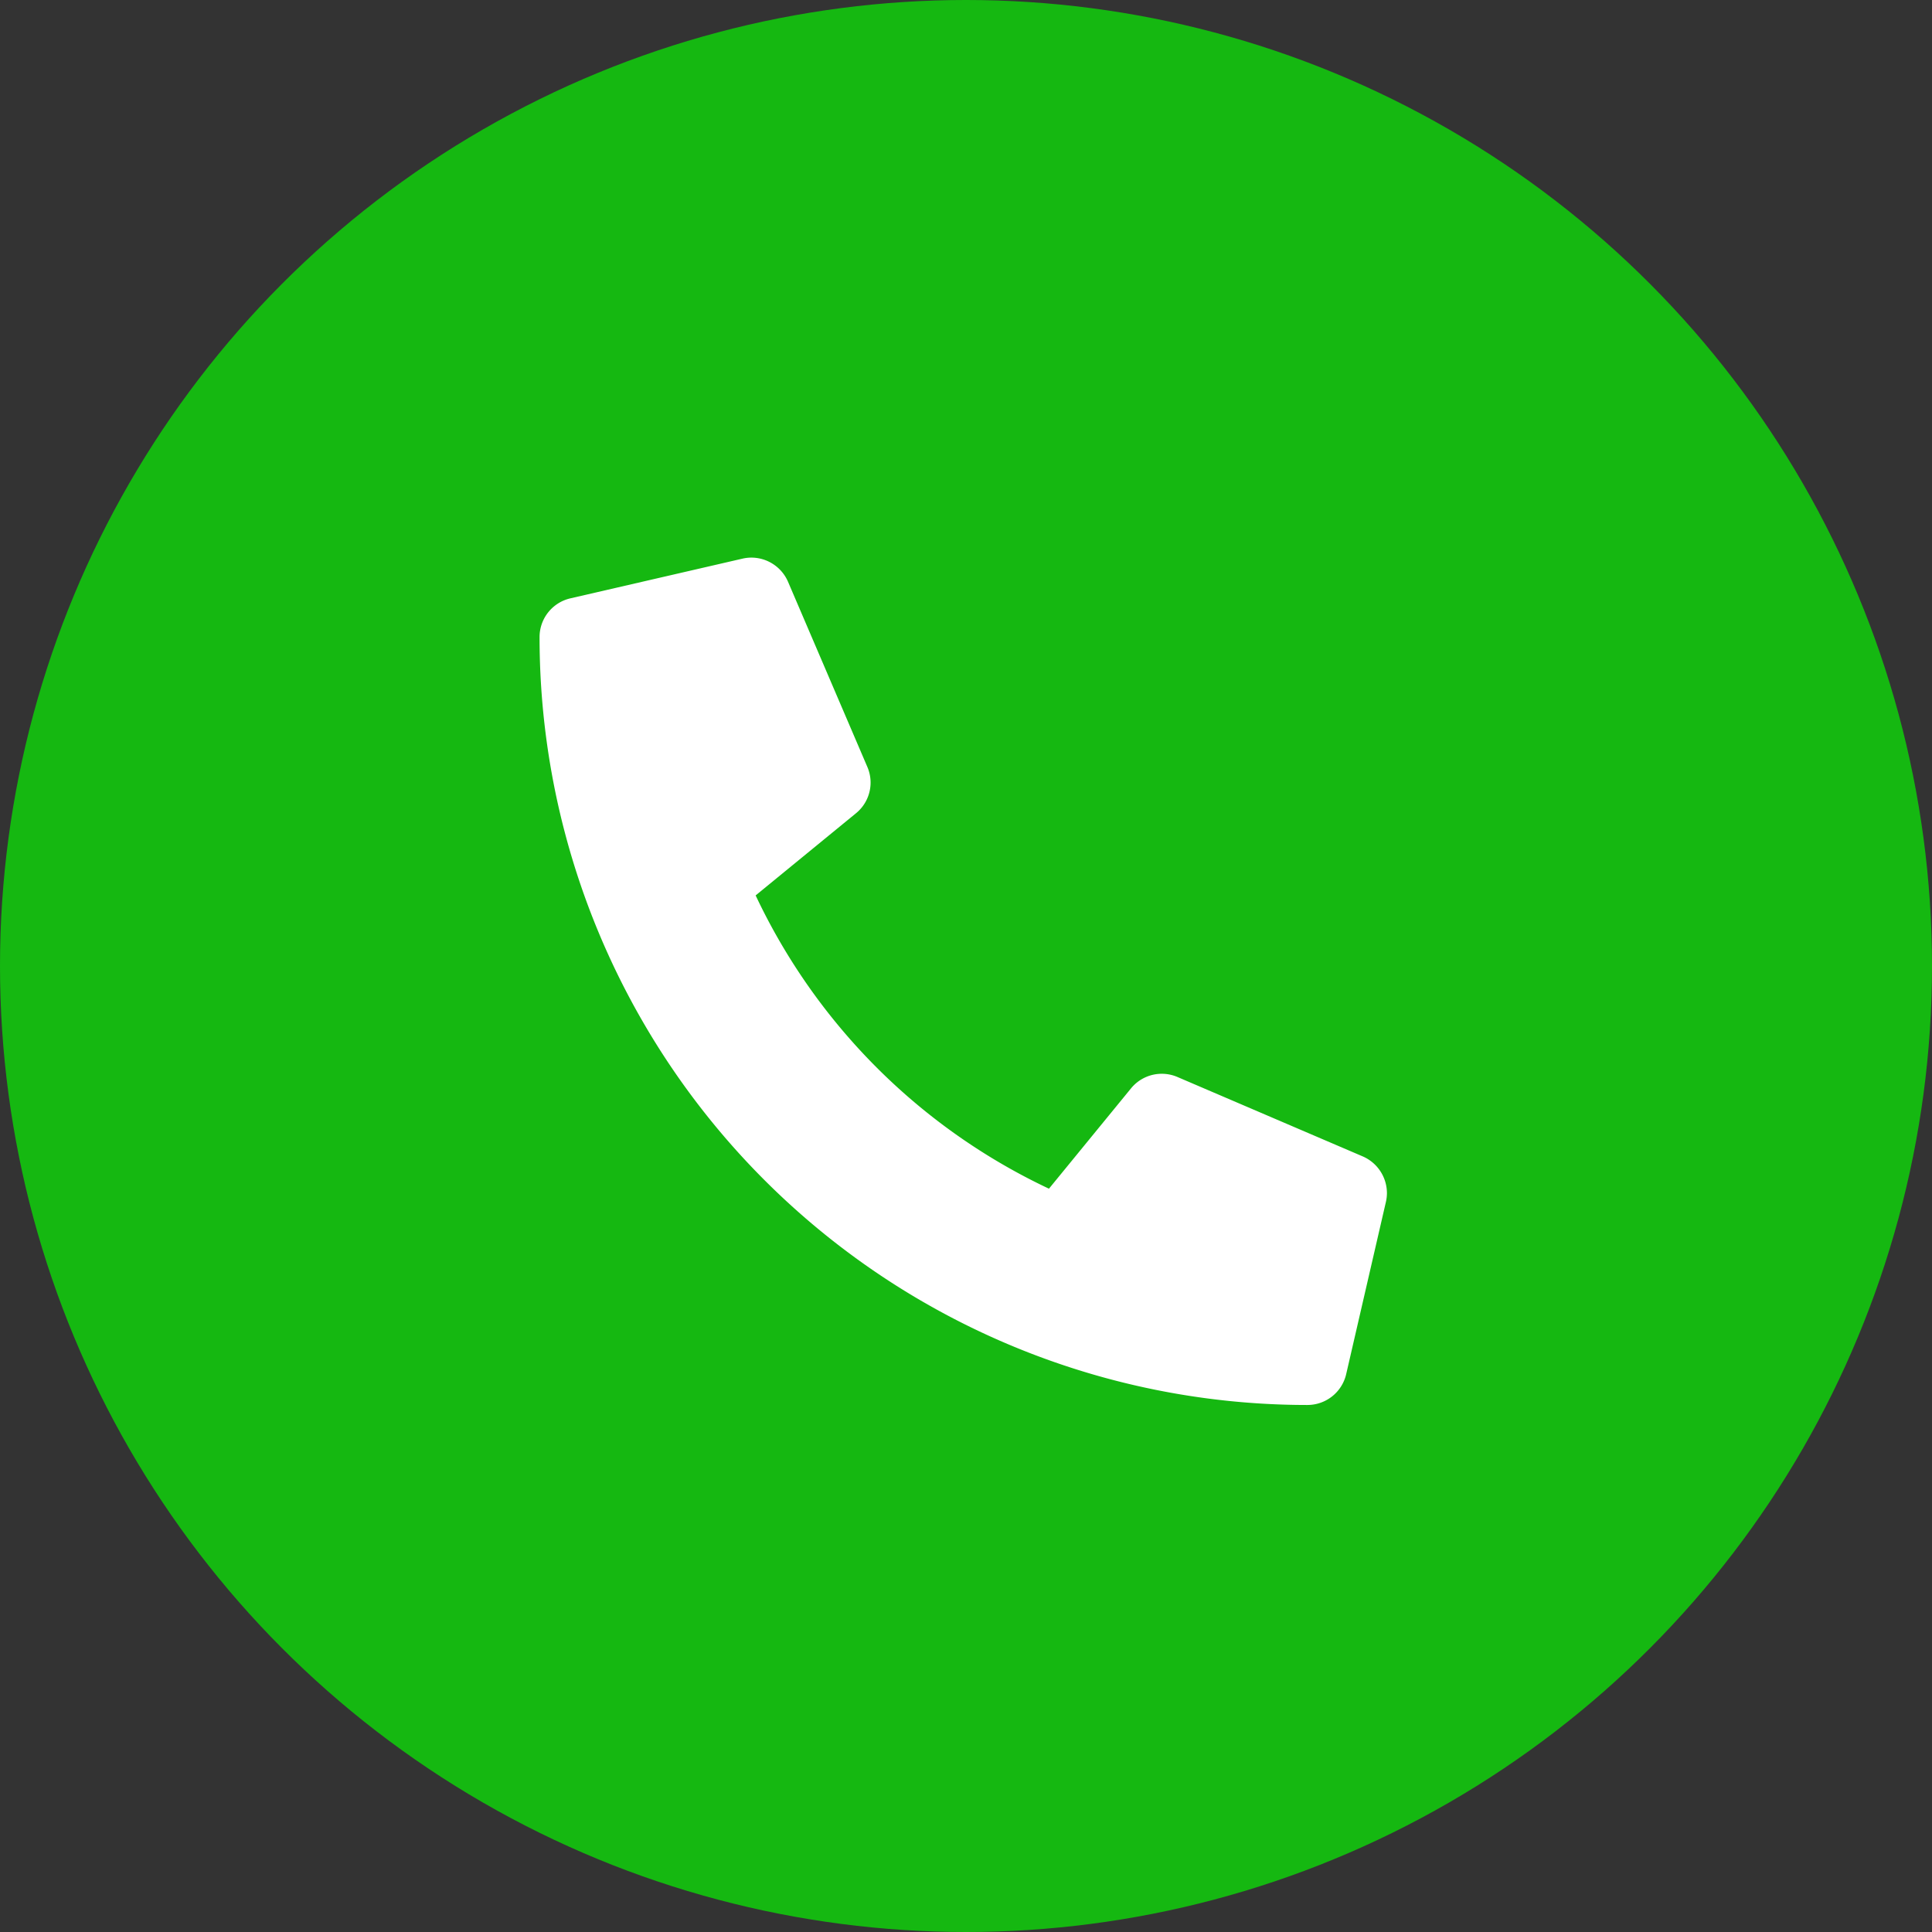
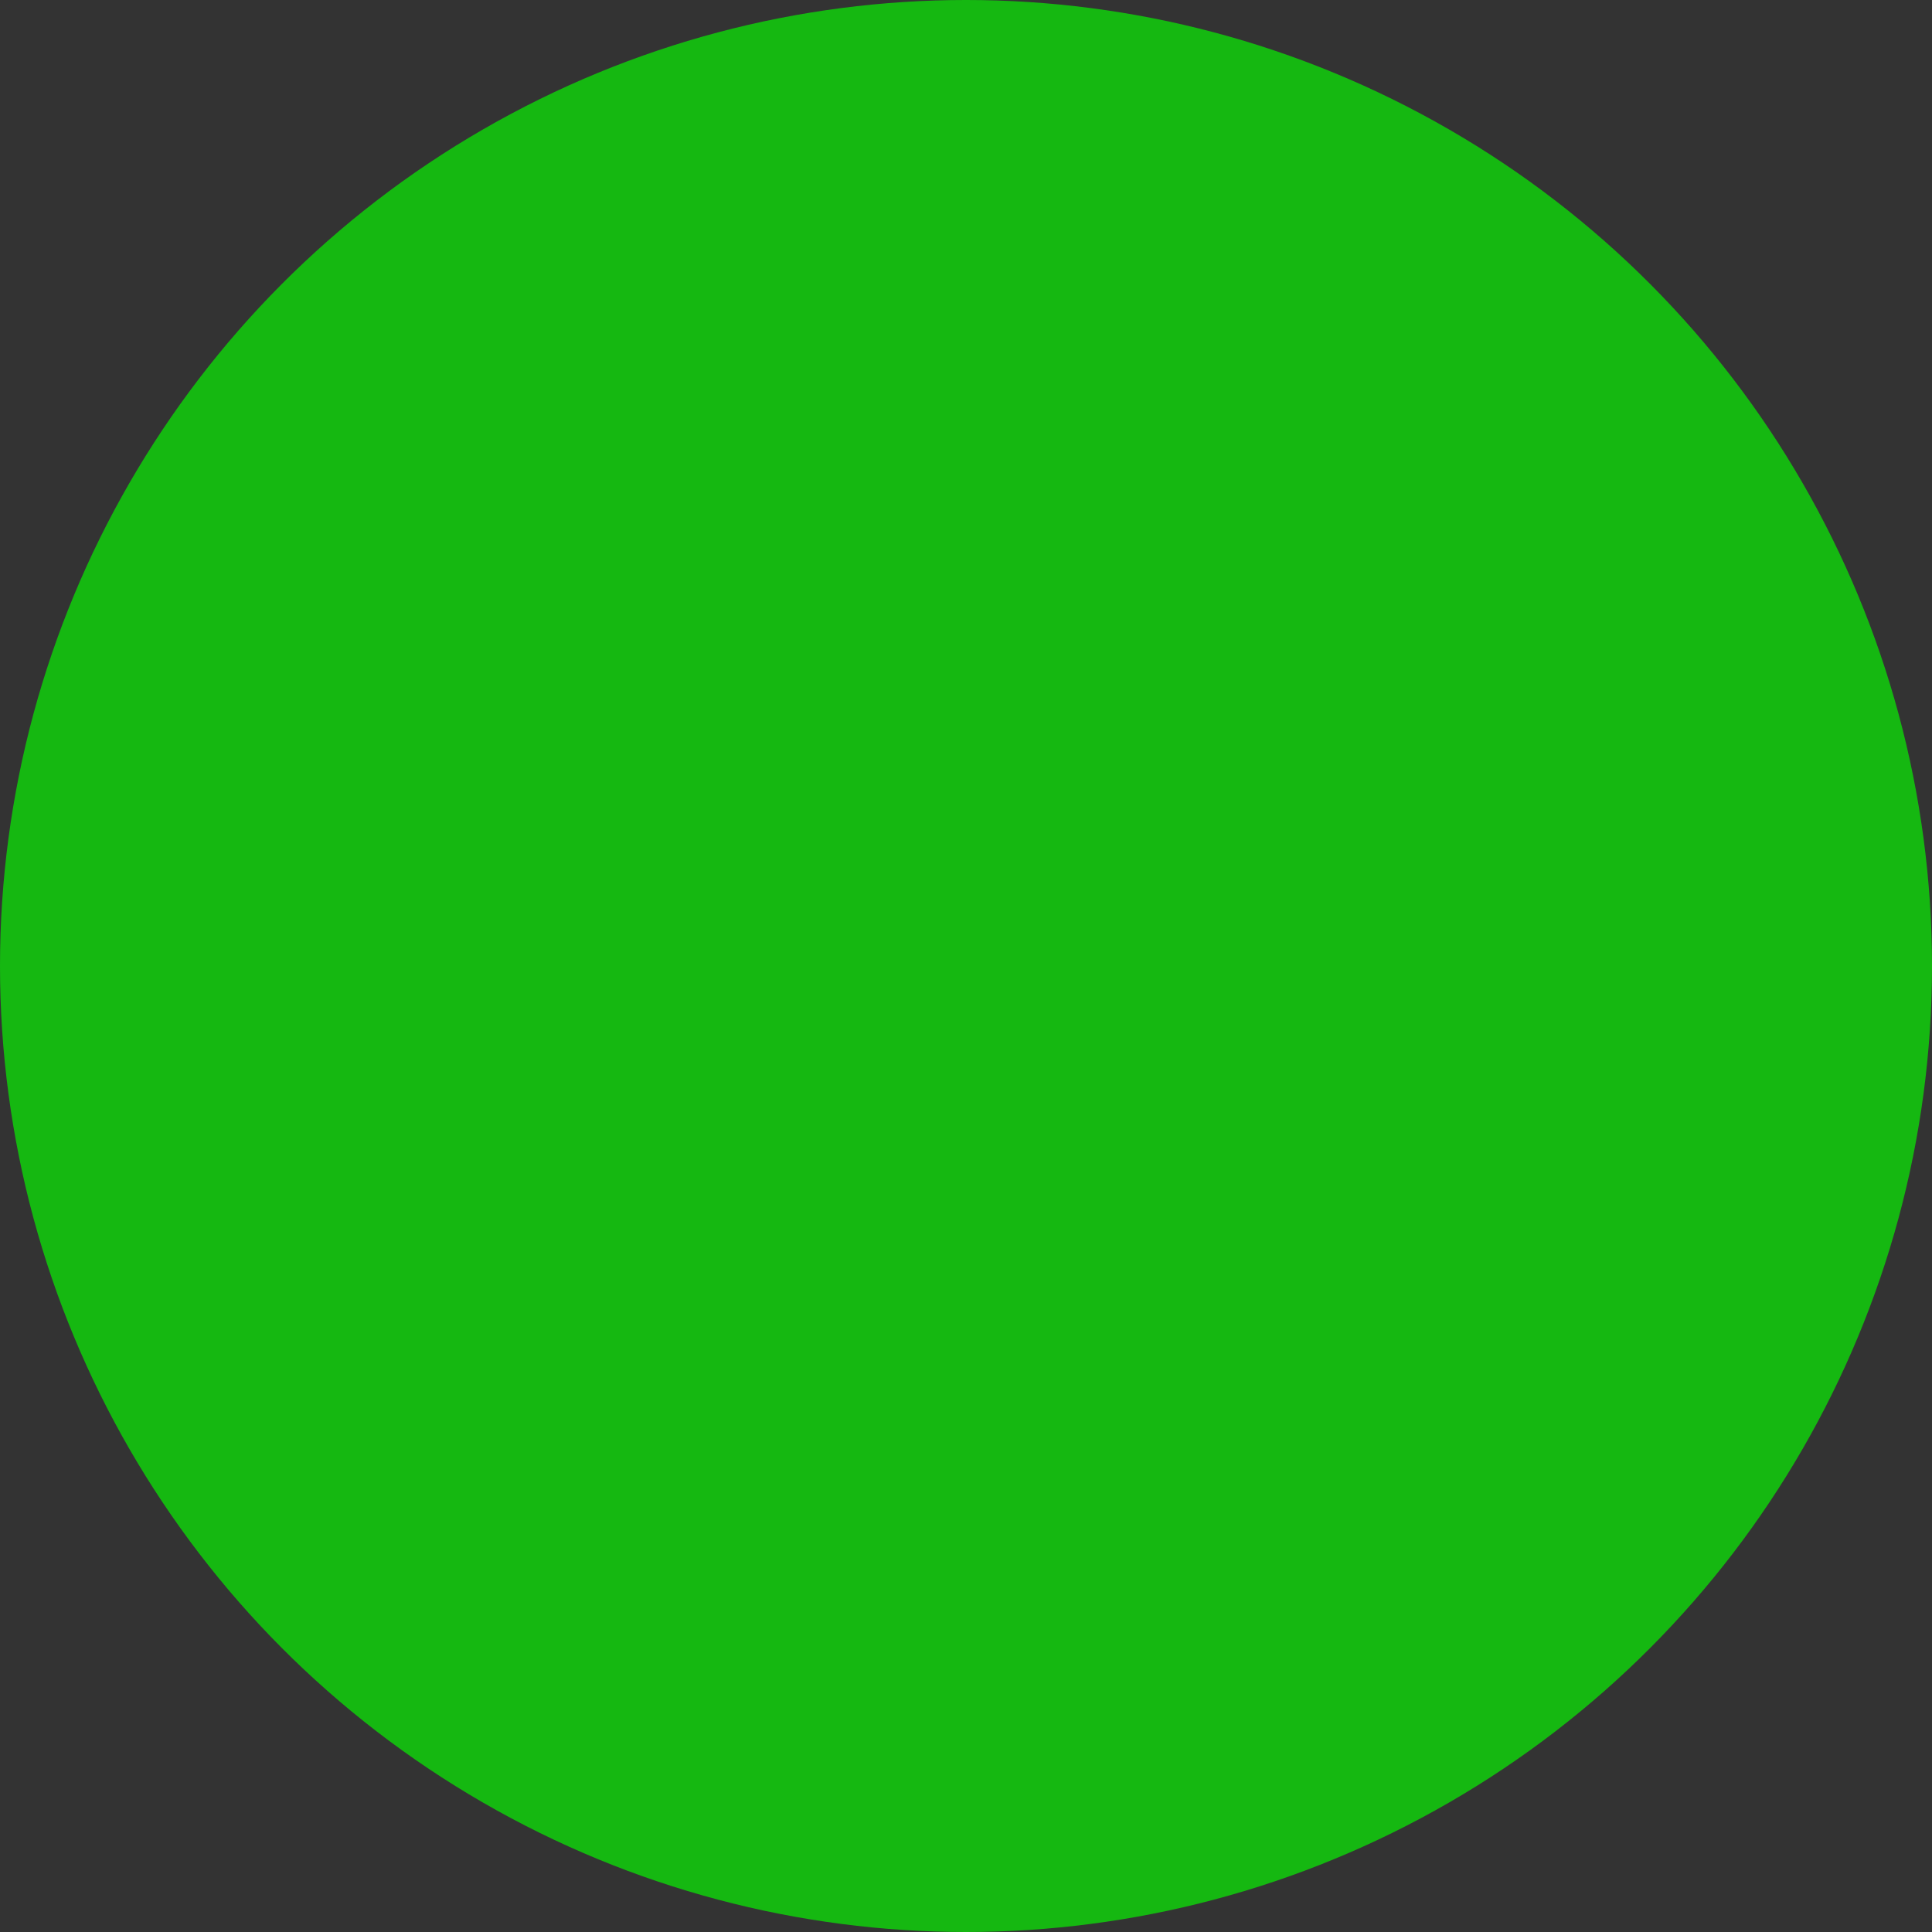
<svg xmlns="http://www.w3.org/2000/svg" width="45.6" height="45.6" viewBox="0 0 45.6 45.6">
  <rect x="0" y="0" width="45.6" height="45.6" fill="#333333" stroke="none" />
  <defs>
    <clipPath id="clip-path">
-       <rect width="21" height="21" fill="none" />
-     </clipPath>
+       </clipPath>
  </defs>
  <g id="グループ_56" data-name="グループ 56" transform="translate(-825.18 -11585.9)">
    <circle id="楕円形_709" data-name="楕円形 709" cx="22.8" cy="22.8" r="22.8" transform="translate(825.18 11585.9)" fill="#15b811" />
    <g id="リピートグリッド_11" data-name="リピートグリッド 11" transform="translate(837.915 11598.561)" clip-path="url(#clip-path)">
      <g transform="translate(-837.915 -11598.561)">
        <path id="パス_37179" data-name="パス 37179" d="M19.429-3.367,15.054-5.242a.934.934,0,0,0-.367-.075.936.936,0,0,0-.727.344L12.023-2.605A14.468,14.468,0,0,1,5.1-9.527l2.367-1.938a.934.934,0,0,0,.346-.726.933.933,0,0,0-.076-.368L5.863-16.933A.944.944,0,0,0,5-17.5a.937.937,0,0,0-.209.024l-4.062.937A.938.938,0,0,0,0-15.625H0A18.123,18.123,0,0,0,18.125,2.5h0a.939.939,0,0,0,.913-.727l.937-4.062A.952.952,0,0,0,20-2.5.947.947,0,0,0,19.429-3.367Z" transform="translate(837.915 11616.561)" fill="#fff" />
      </g>
    </g>
  </g>
</svg>